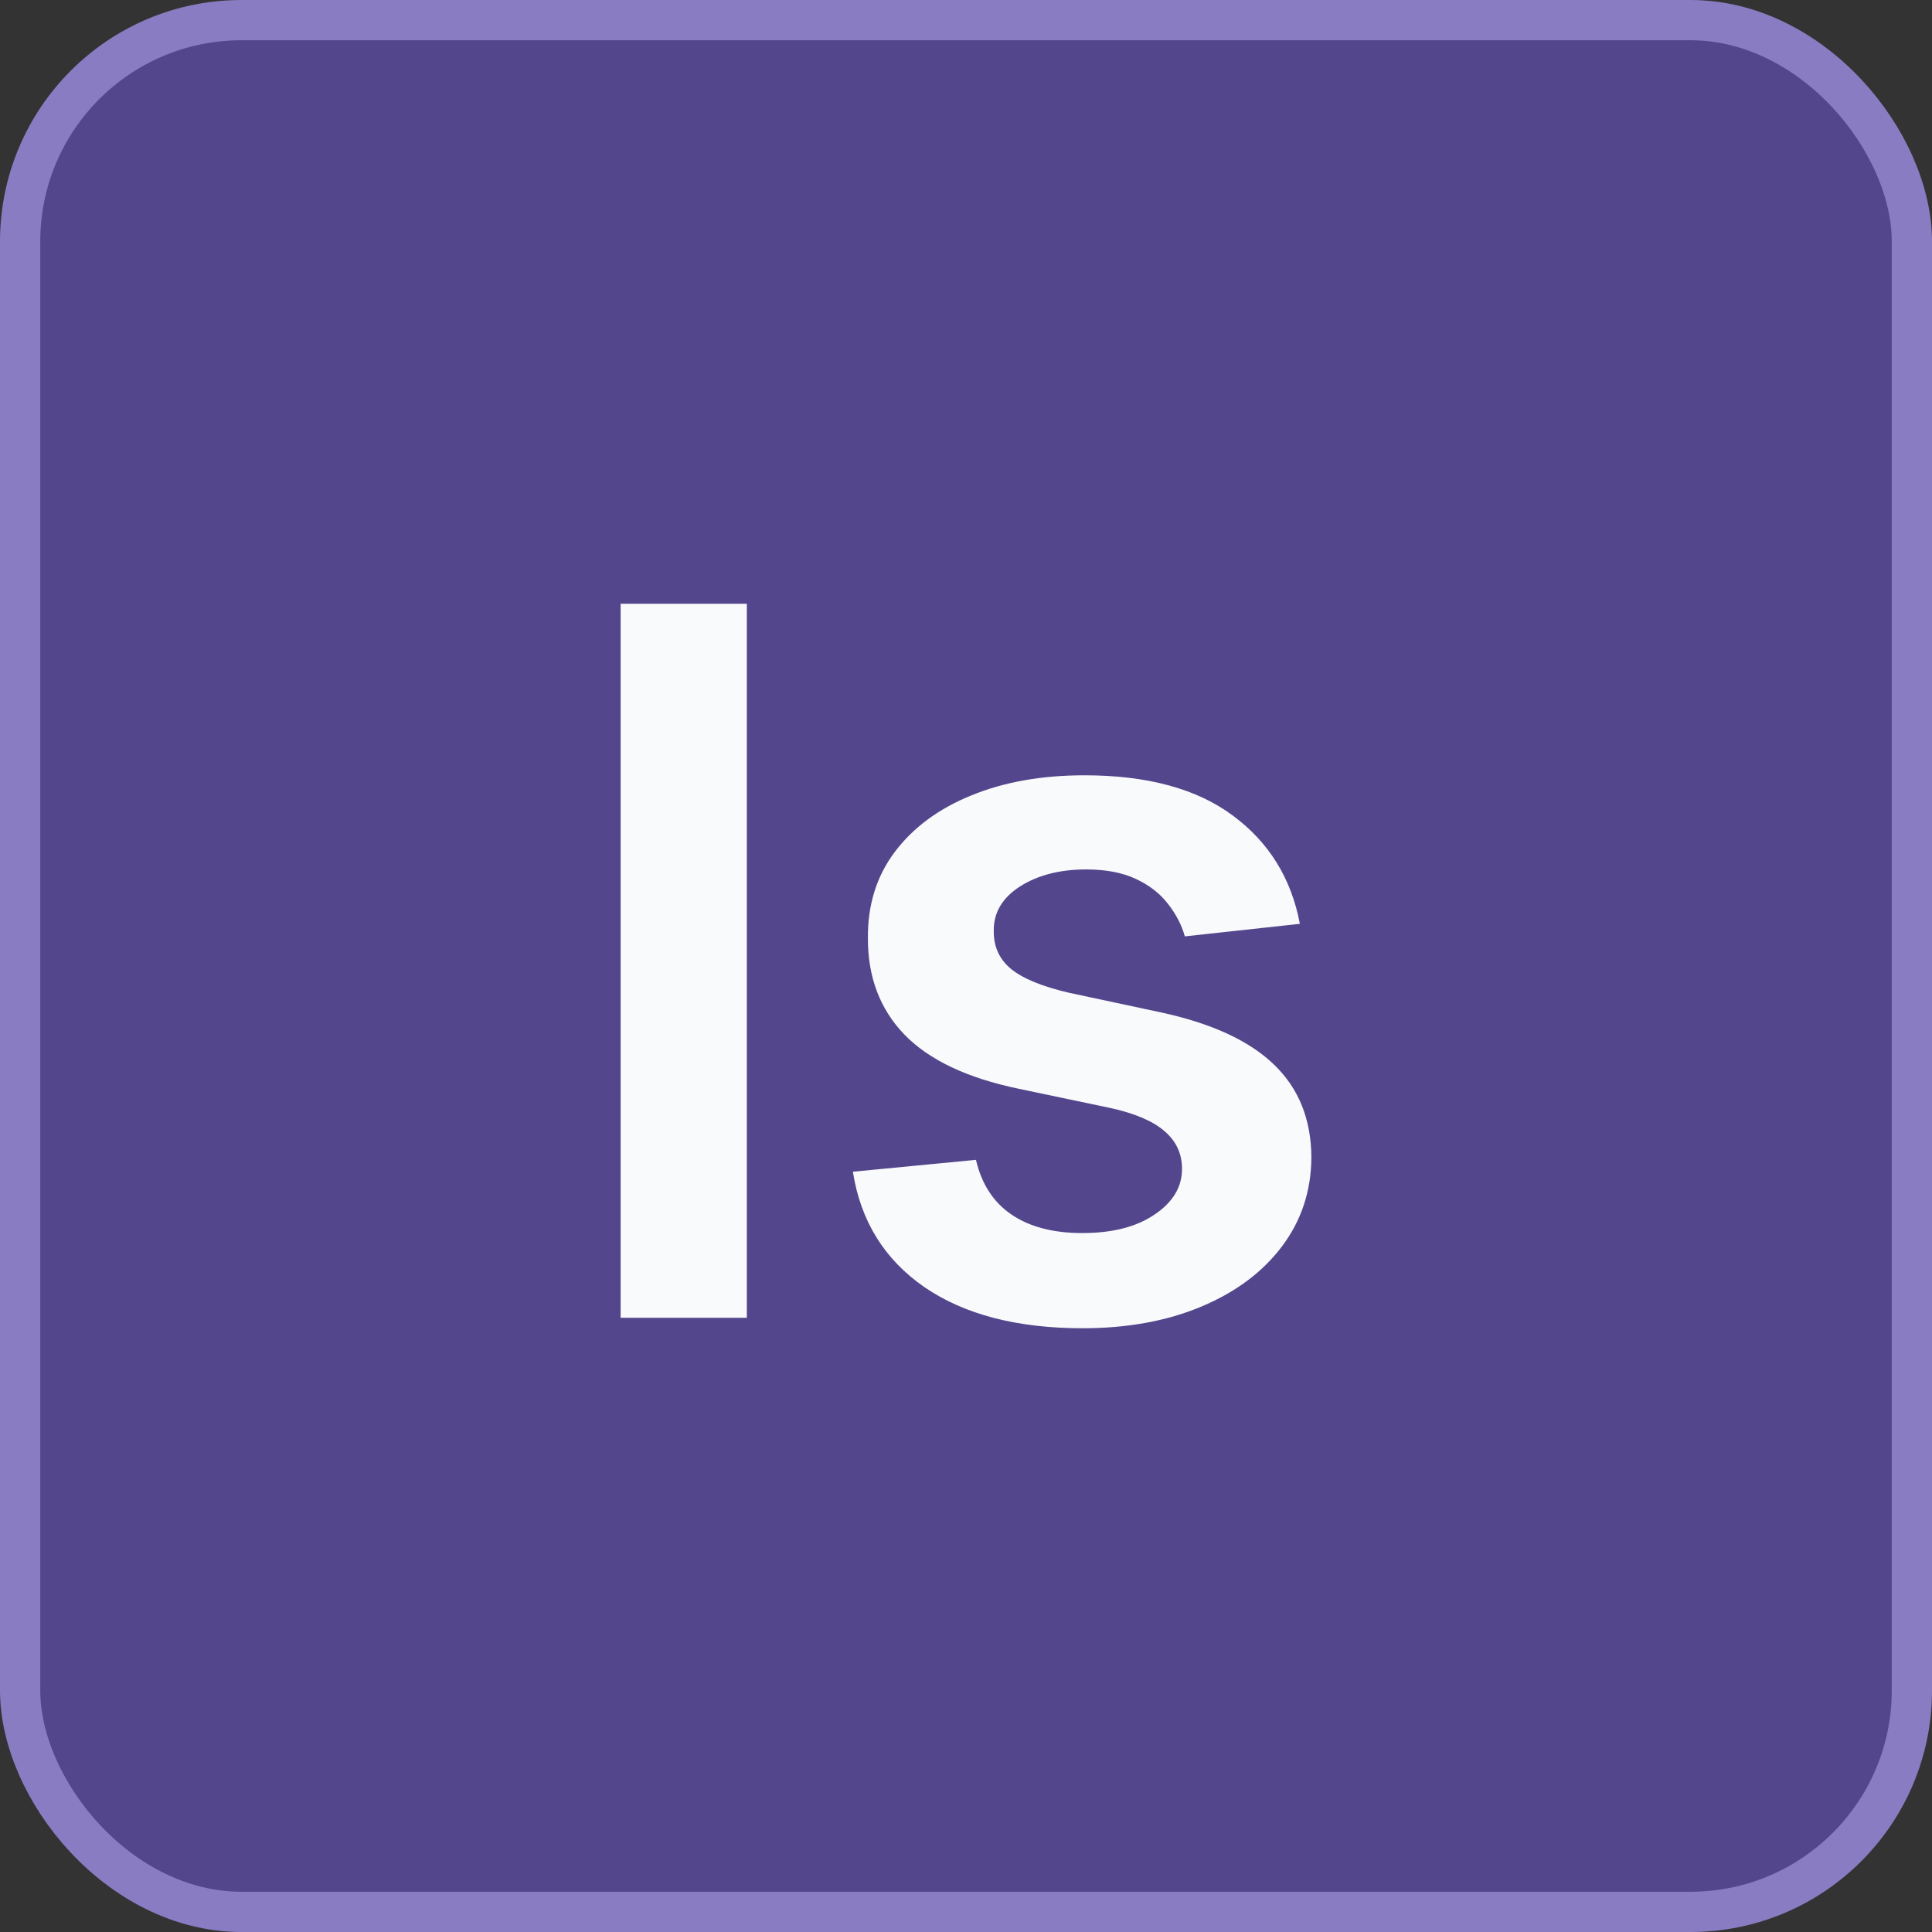
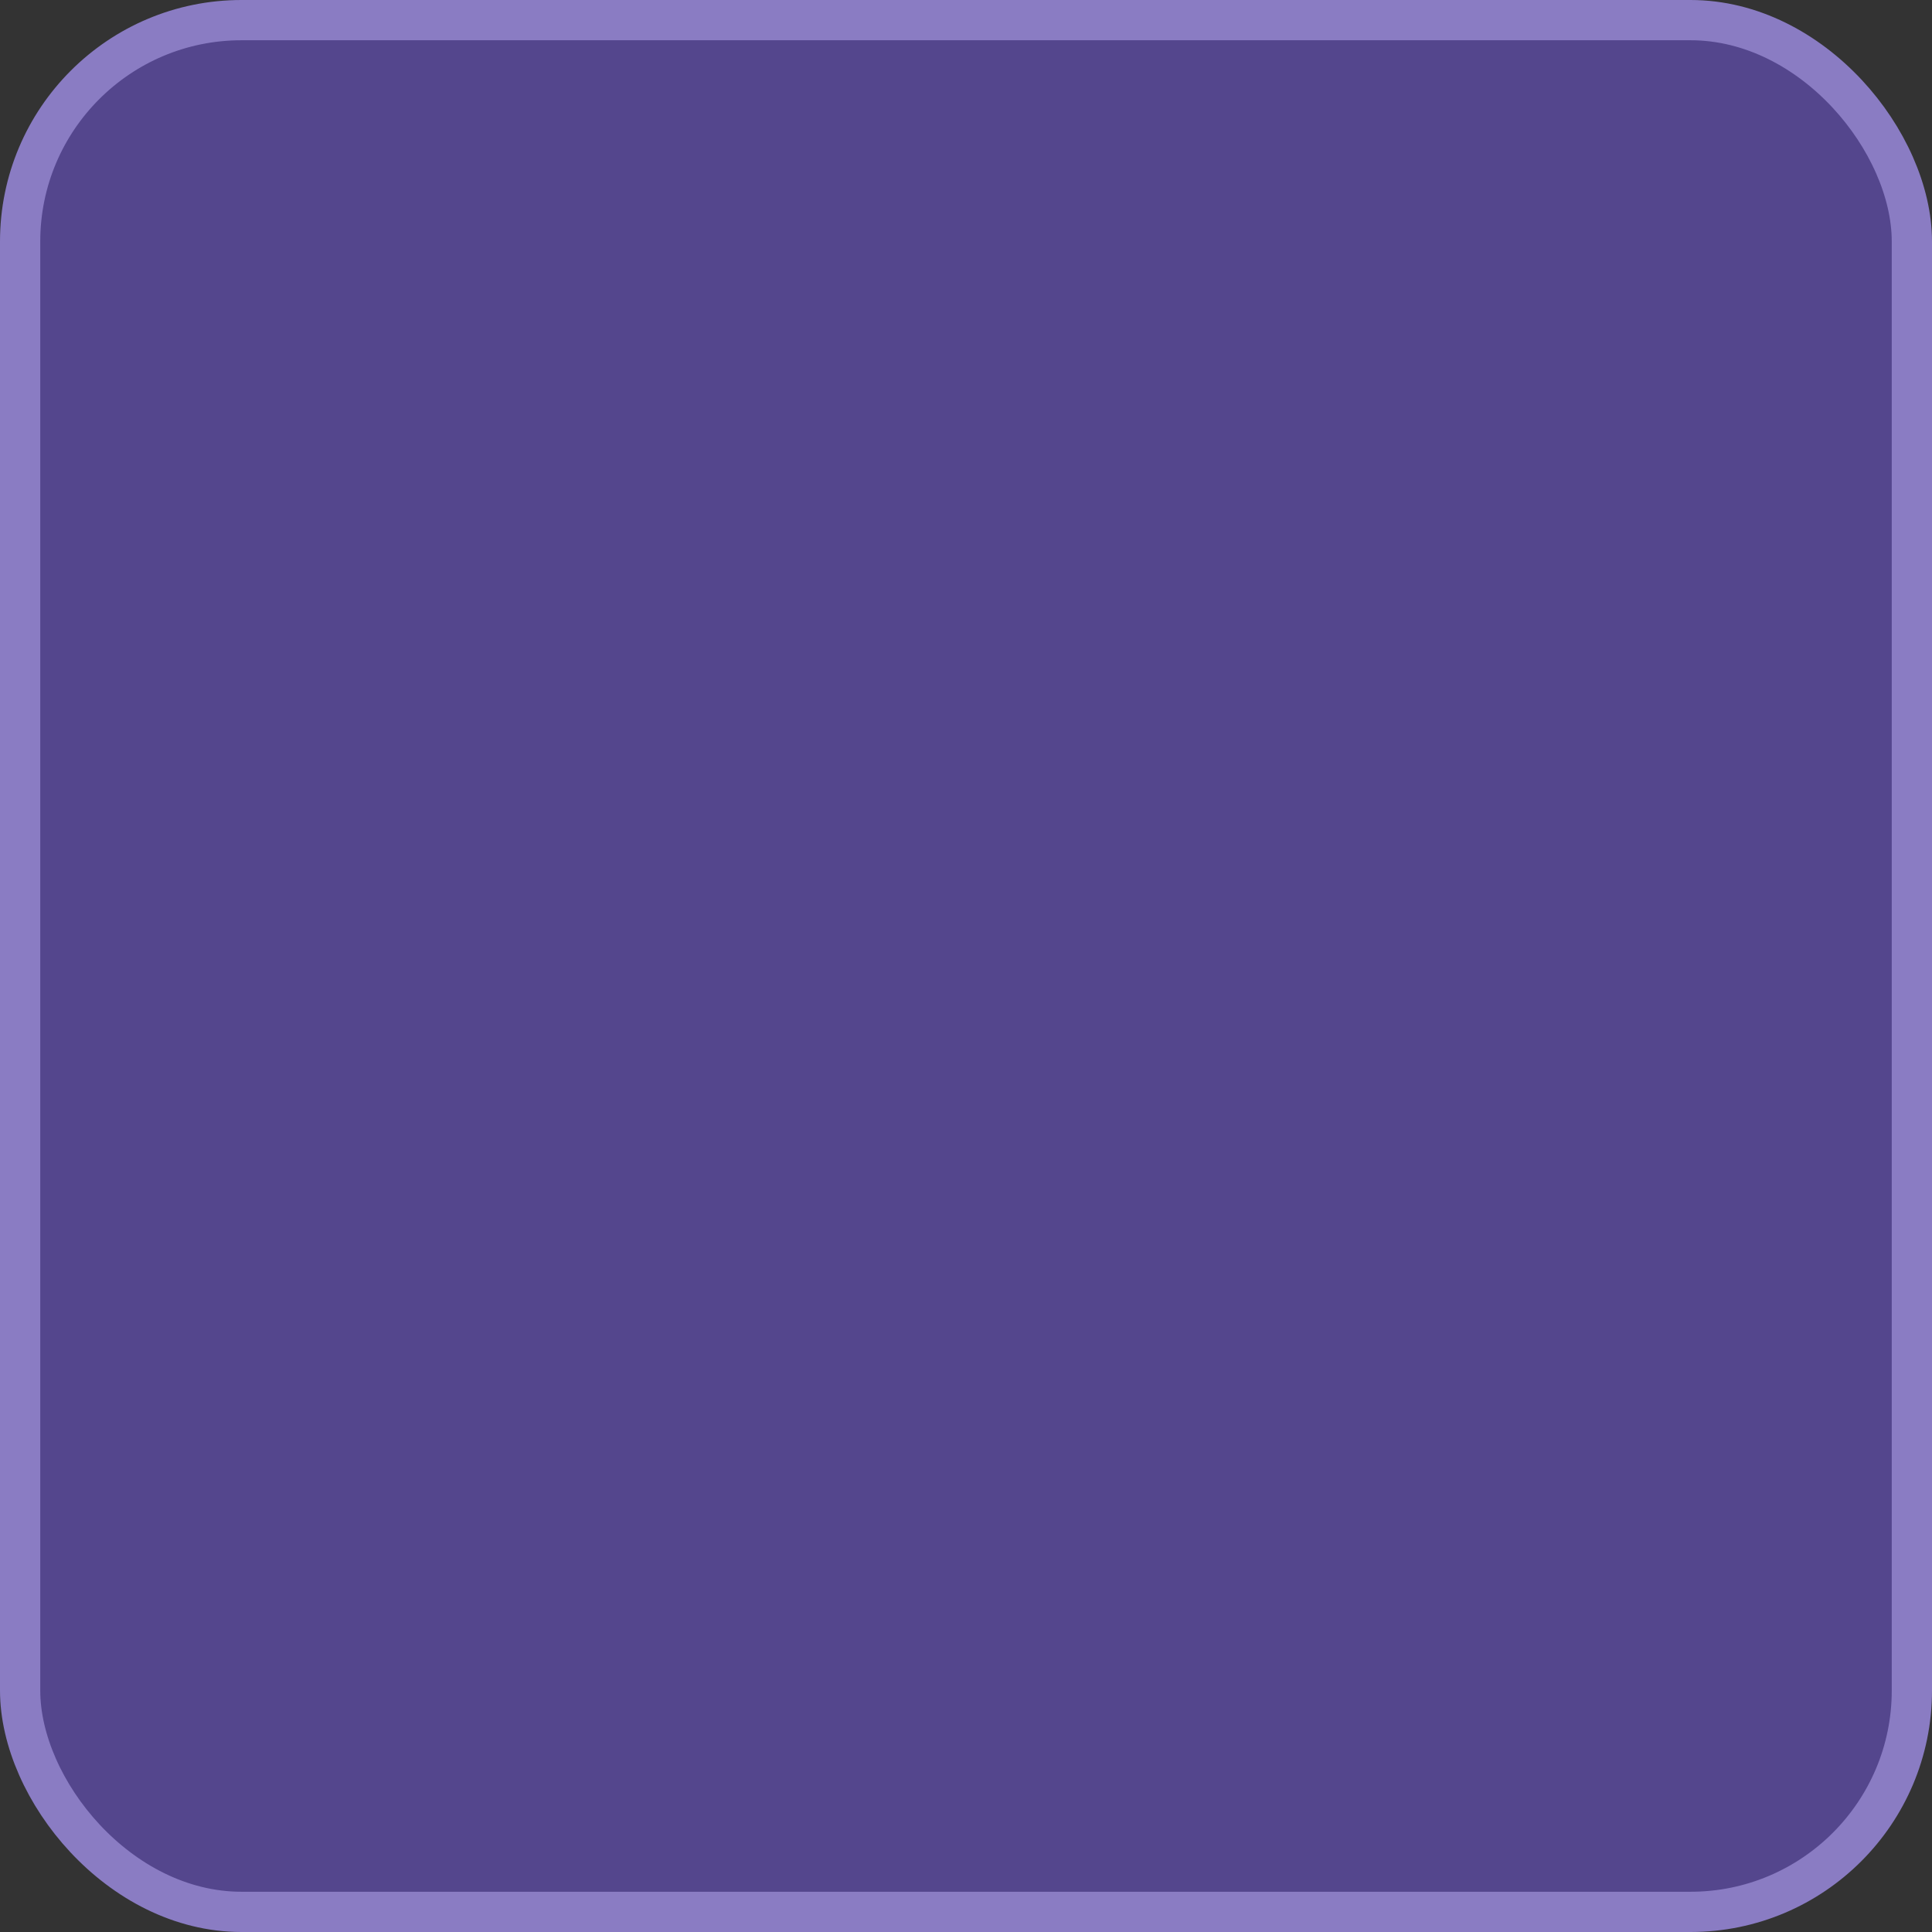
<svg xmlns="http://www.w3.org/2000/svg" width="48" height="48" viewBox="0 0 48 48" fill="none">
  <rect x="0" y="0" width="48" height="48" fill="#333333" stroke="none" />
  <rect x="0.5" y="0.5" width="47" height="47" rx="5.5" stroke="#8A7CC3" fill="#54468D" />
-   <path d="M32.295 22.952L29.437 23.264C29.356 22.975 29.214 22.703 29.012 22.449C28.816 22.195 28.55 21.99 28.215 21.834C27.88 21.678 27.47 21.601 26.985 21.601C26.333 21.601 25.784 21.742 25.339 22.025C24.901 22.308 24.684 22.675 24.69 23.125C24.684 23.512 24.825 23.827 25.114 24.069C25.409 24.312 25.894 24.511 26.569 24.667L28.839 25.152C30.098 25.423 31.033 25.854 31.645 26.443C32.263 27.032 32.575 27.803 32.581 28.756C32.575 29.593 32.33 30.332 31.845 30.973C31.365 31.608 30.698 32.105 29.844 32.463C28.989 32.821 28.007 33 26.899 33C25.27 33 23.959 32.659 22.966 31.978C21.973 31.291 21.381 30.335 21.19 29.111L24.248 28.816C24.387 29.417 24.681 29.87 25.131 30.176C25.582 30.482 26.168 30.635 26.89 30.635C27.635 30.635 28.233 30.482 28.683 30.176C29.139 29.87 29.367 29.492 29.367 29.041C29.367 28.66 29.22 28.346 28.925 28.097C28.637 27.849 28.186 27.658 27.574 27.525L25.305 27.049C24.029 26.783 23.084 26.336 22.472 25.706C21.86 25.071 21.557 24.268 21.563 23.298C21.557 22.478 21.779 21.768 22.23 21.167C22.686 20.561 23.318 20.093 24.127 19.764C24.941 19.429 25.879 19.262 26.942 19.262C28.501 19.262 29.728 19.594 30.623 20.258C31.524 20.922 32.081 21.82 32.295 22.952Z" fill="#F9FAFB" />
-   <path d="M18.555 15V32.74H15.419V15H18.555Z" fill="#F9FAFB" />
</svg>